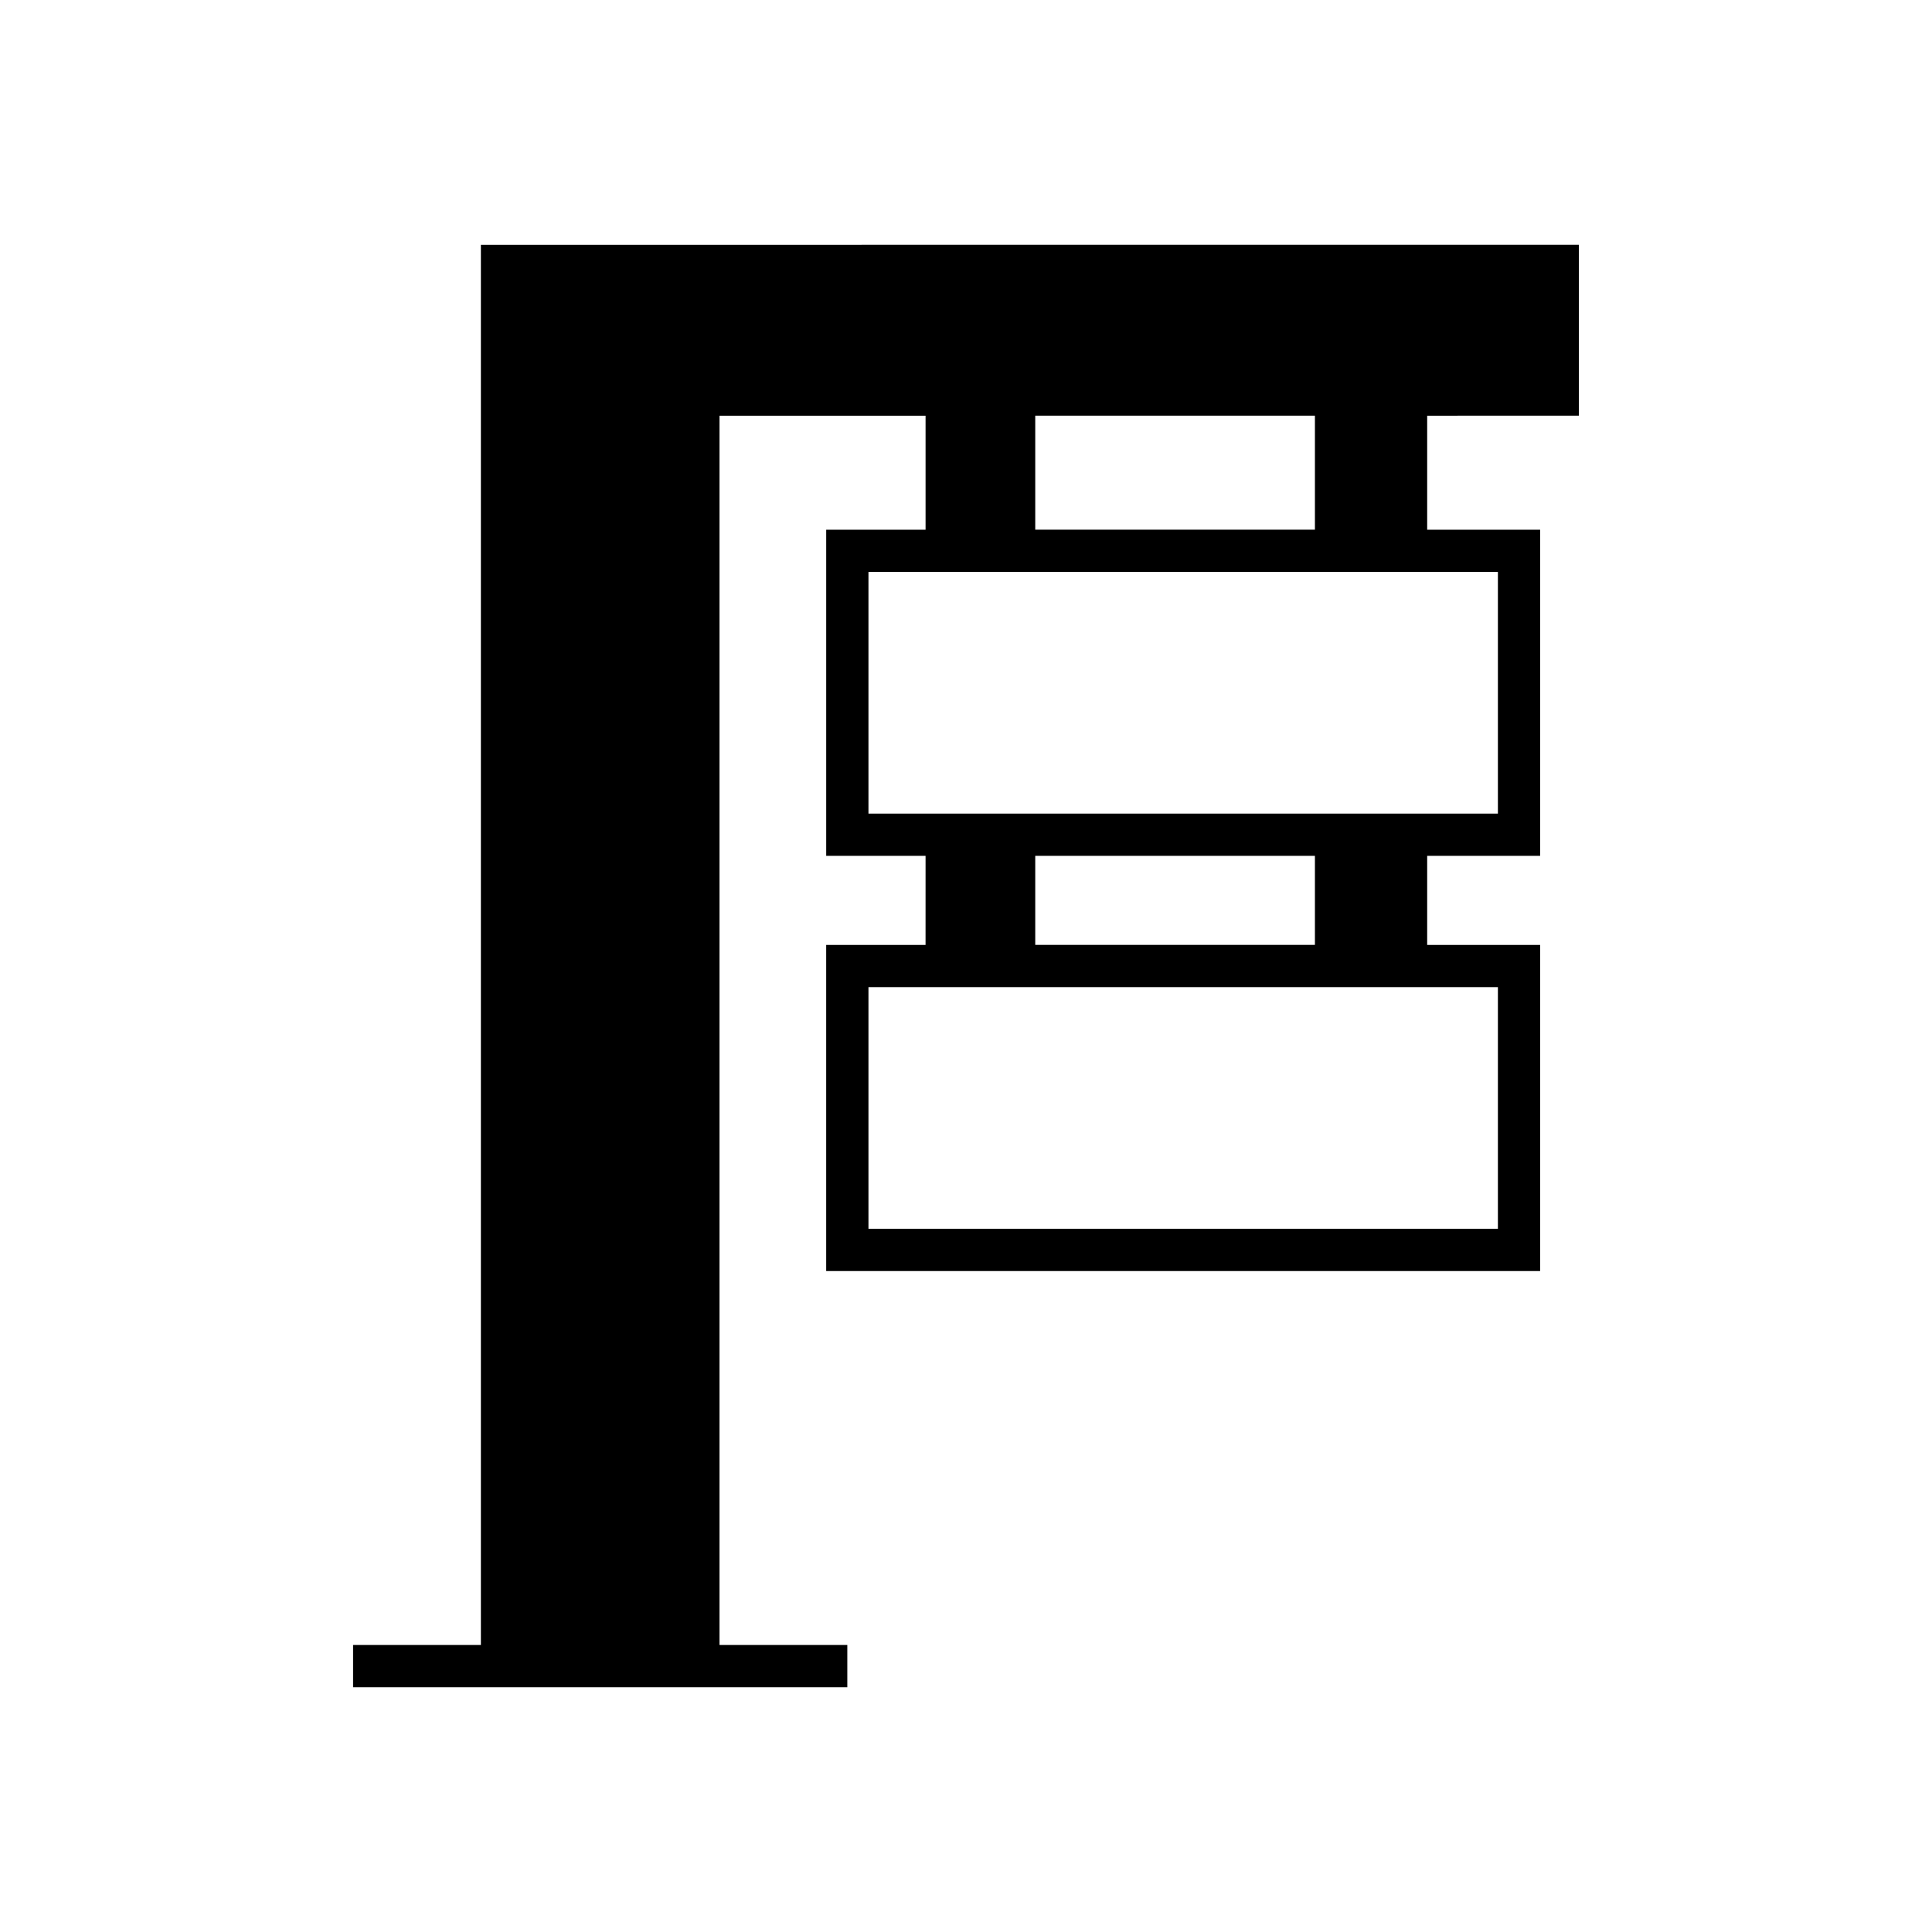
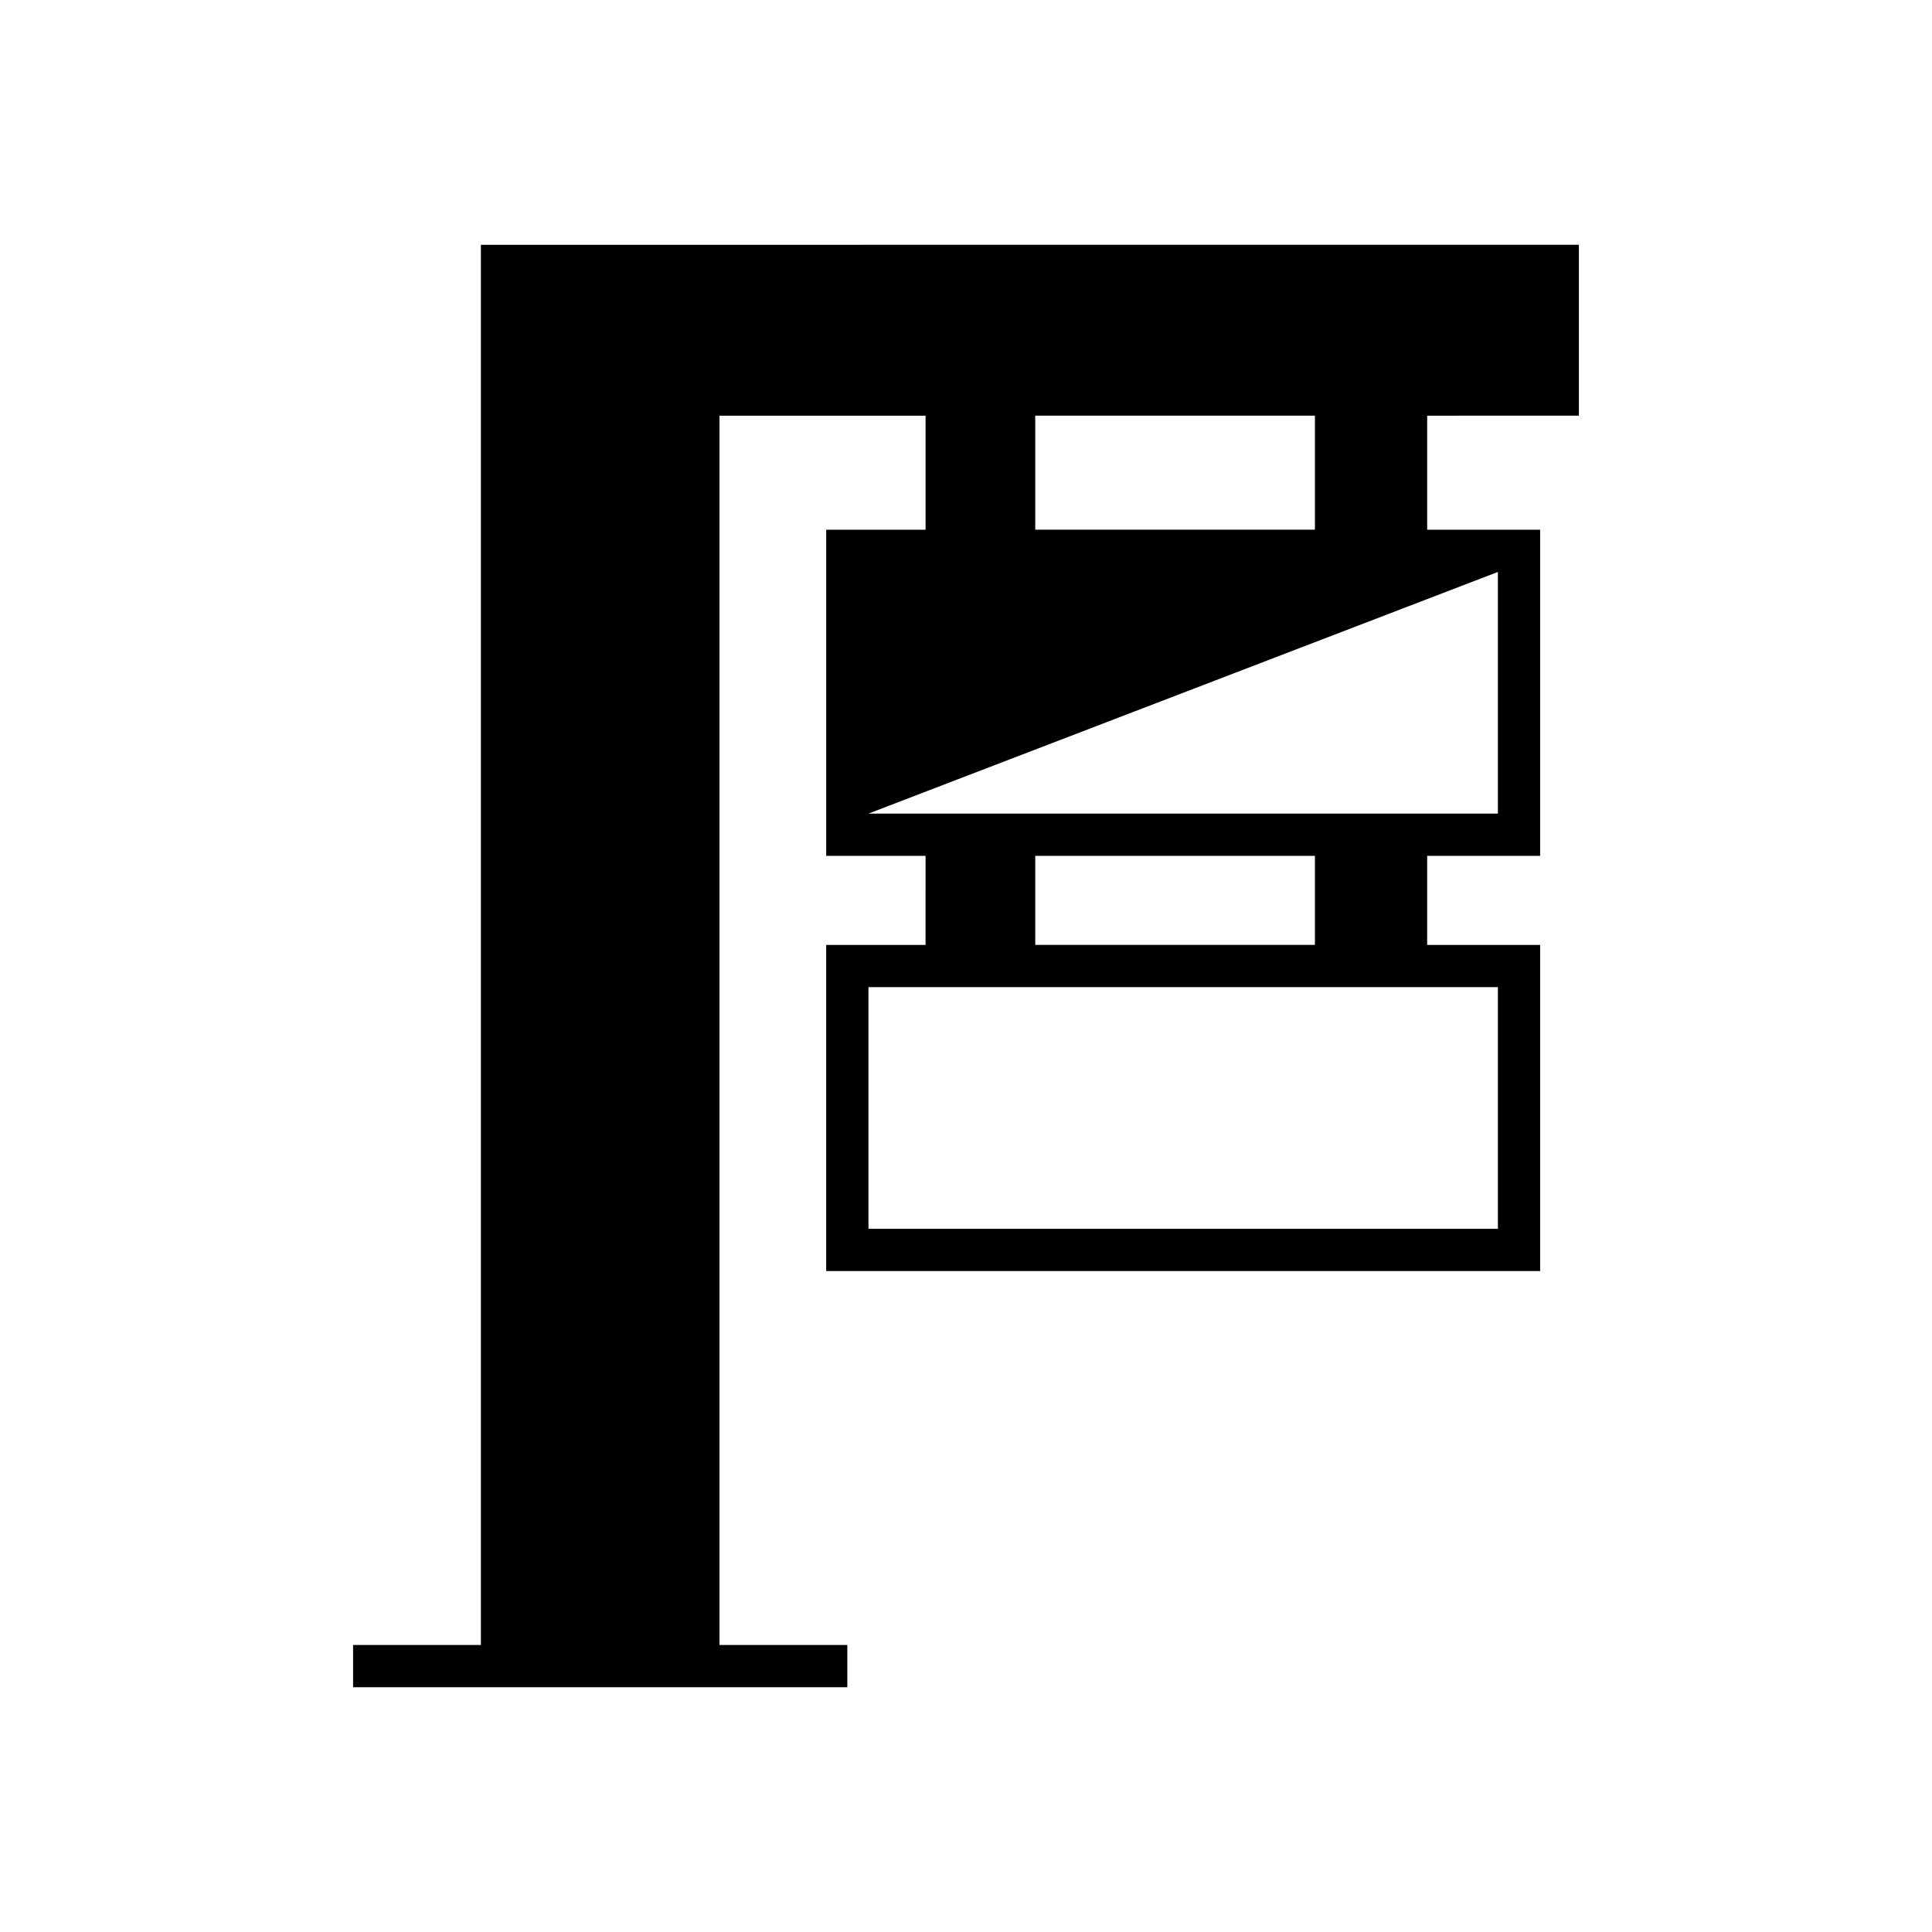
<svg xmlns="http://www.w3.org/2000/svg" fill="#000000" width="800px" height="800px" version="1.1" viewBox="144 144 512 512">
-   <path d="m562.42 254.16v-45.289l-290.98 0.004v371.06h-33.871v11.195h130.98v-11.195h-33.875v-325.77h54.613v30.215h-26.332v86.43h26.332l-0.004 23.598h-26.332v86.43h189.2v-86.43h-29.934v-23.598h29.934v-86.434h-29.934v-30.215zm-21.461 151.44v64.039h-166.81v-64.039zm-122.61-11.195v-23.598h74.117v23.598zm122.61-98.836v64.039l-166.81 0.004v-64.043zm-122.61-11.195v-30.215h74.117v30.215z" />
+   <path d="m562.42 254.16v-45.289l-290.98 0.004v371.06h-33.871v11.195h130.98v-11.195h-33.875v-325.77h54.613v30.215h-26.332v86.43h26.332l-0.004 23.598h-26.332v86.43h189.2v-86.43h-29.934v-23.598h29.934v-86.434h-29.934v-30.215zm-21.461 151.44v64.039h-166.81v-64.039zm-122.61-11.195v-23.598h74.117v23.598zm122.61-98.836v64.039l-166.81 0.004zm-122.61-11.195v-30.215h74.117v30.215z" />
</svg>